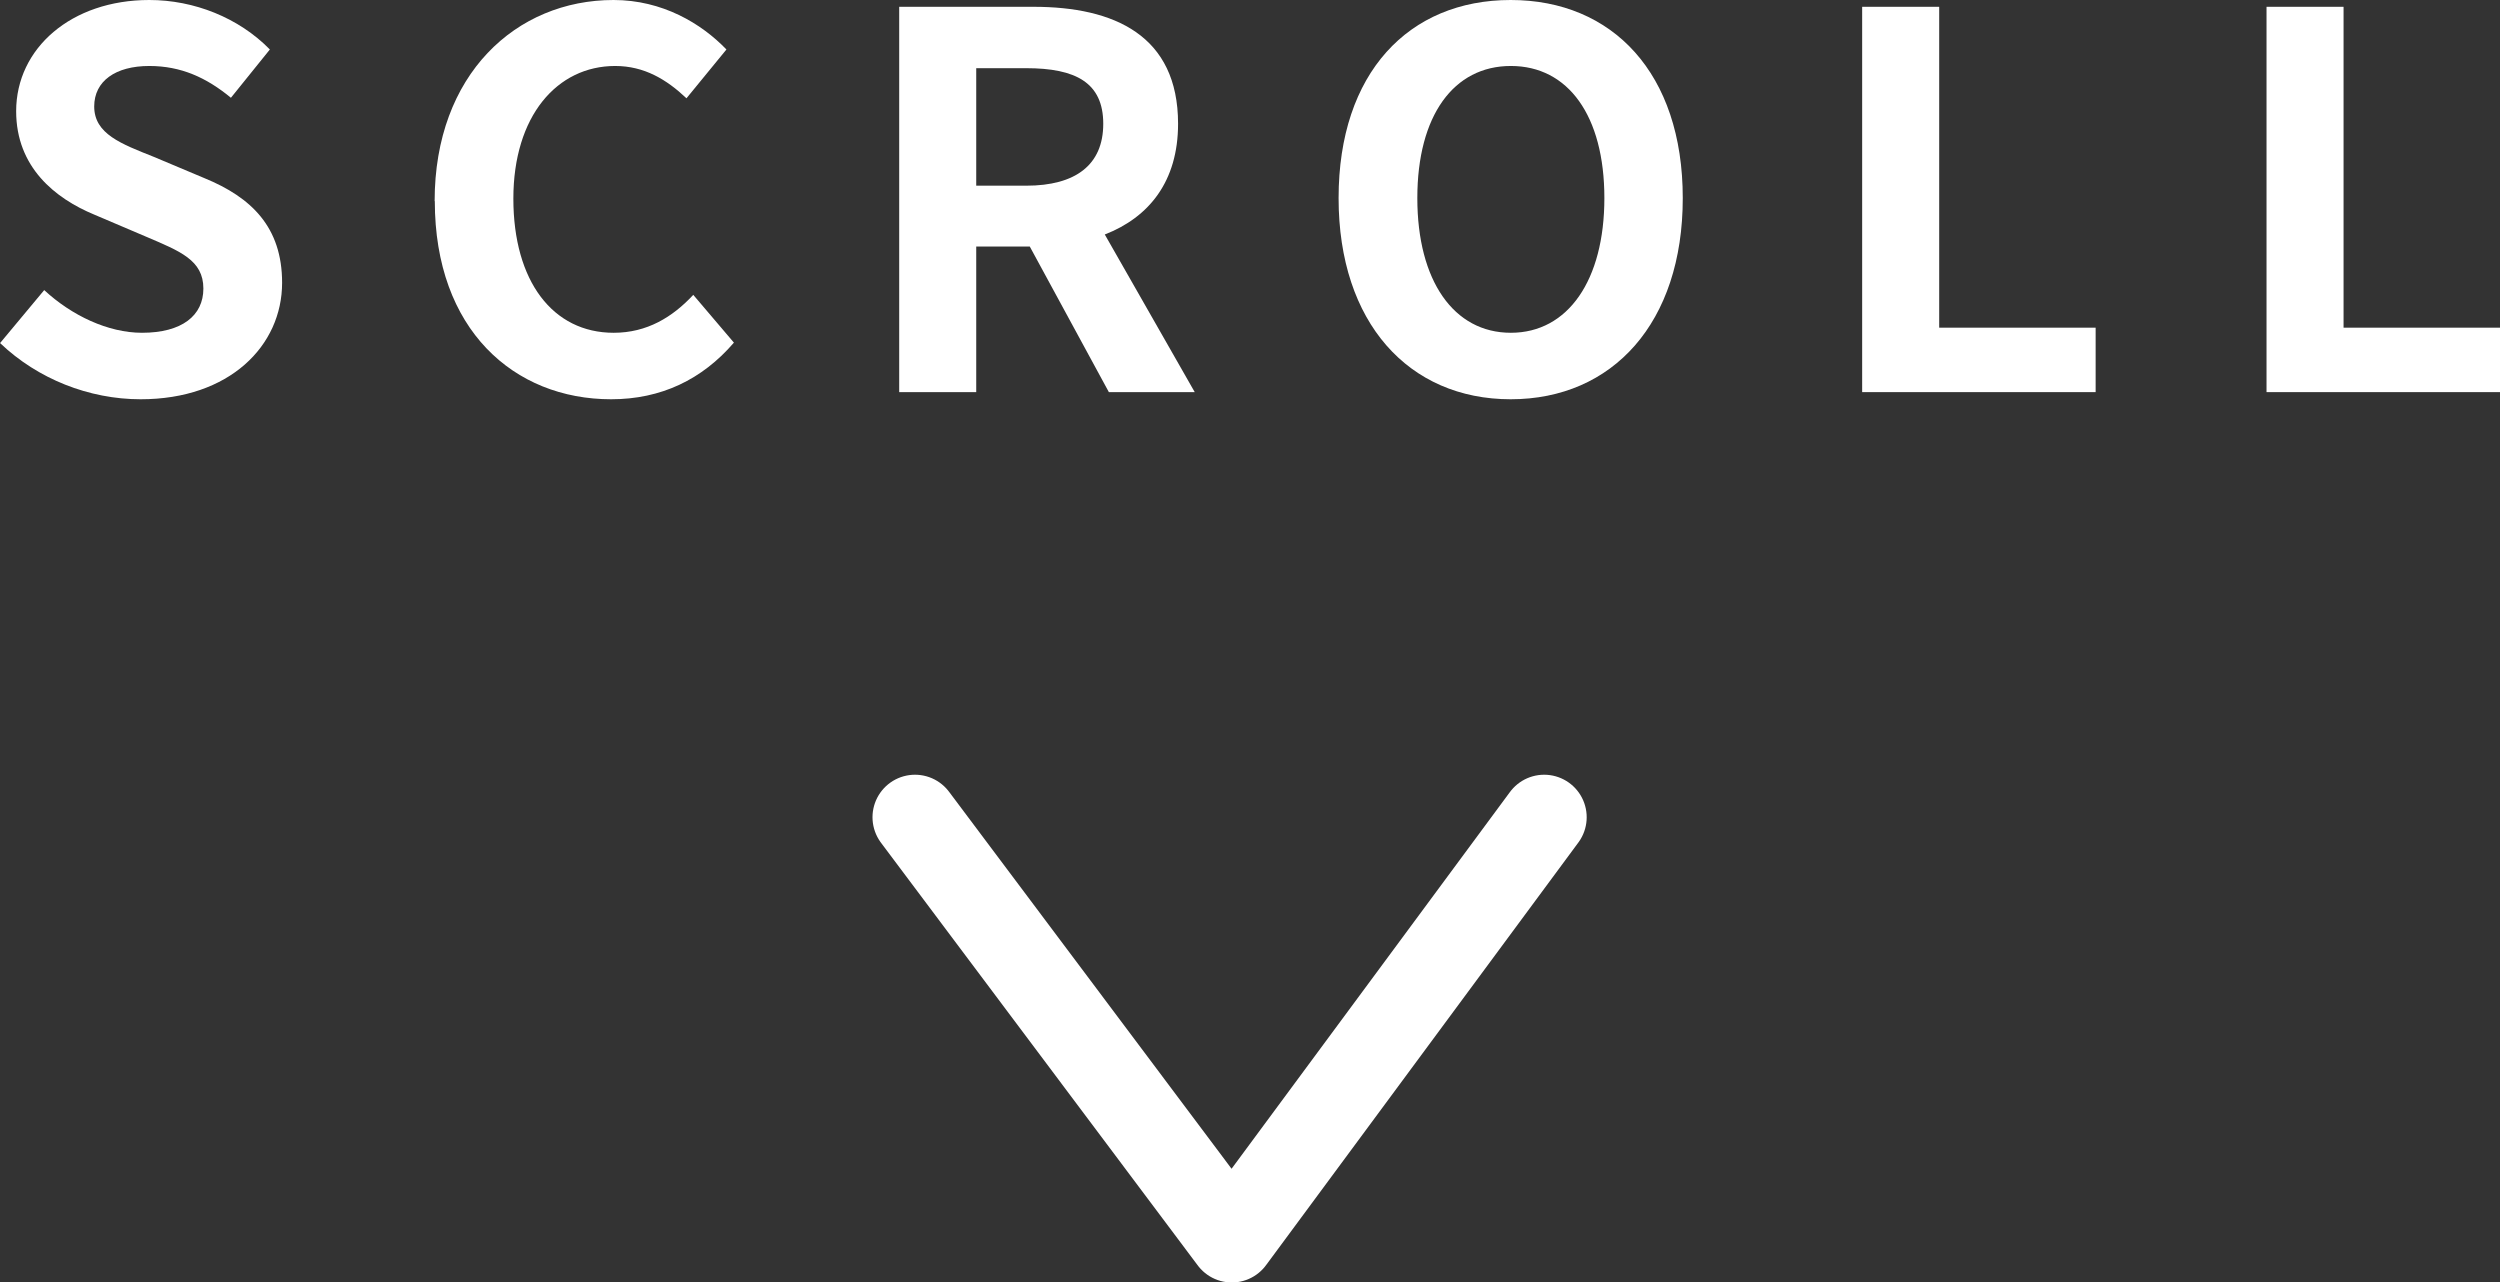
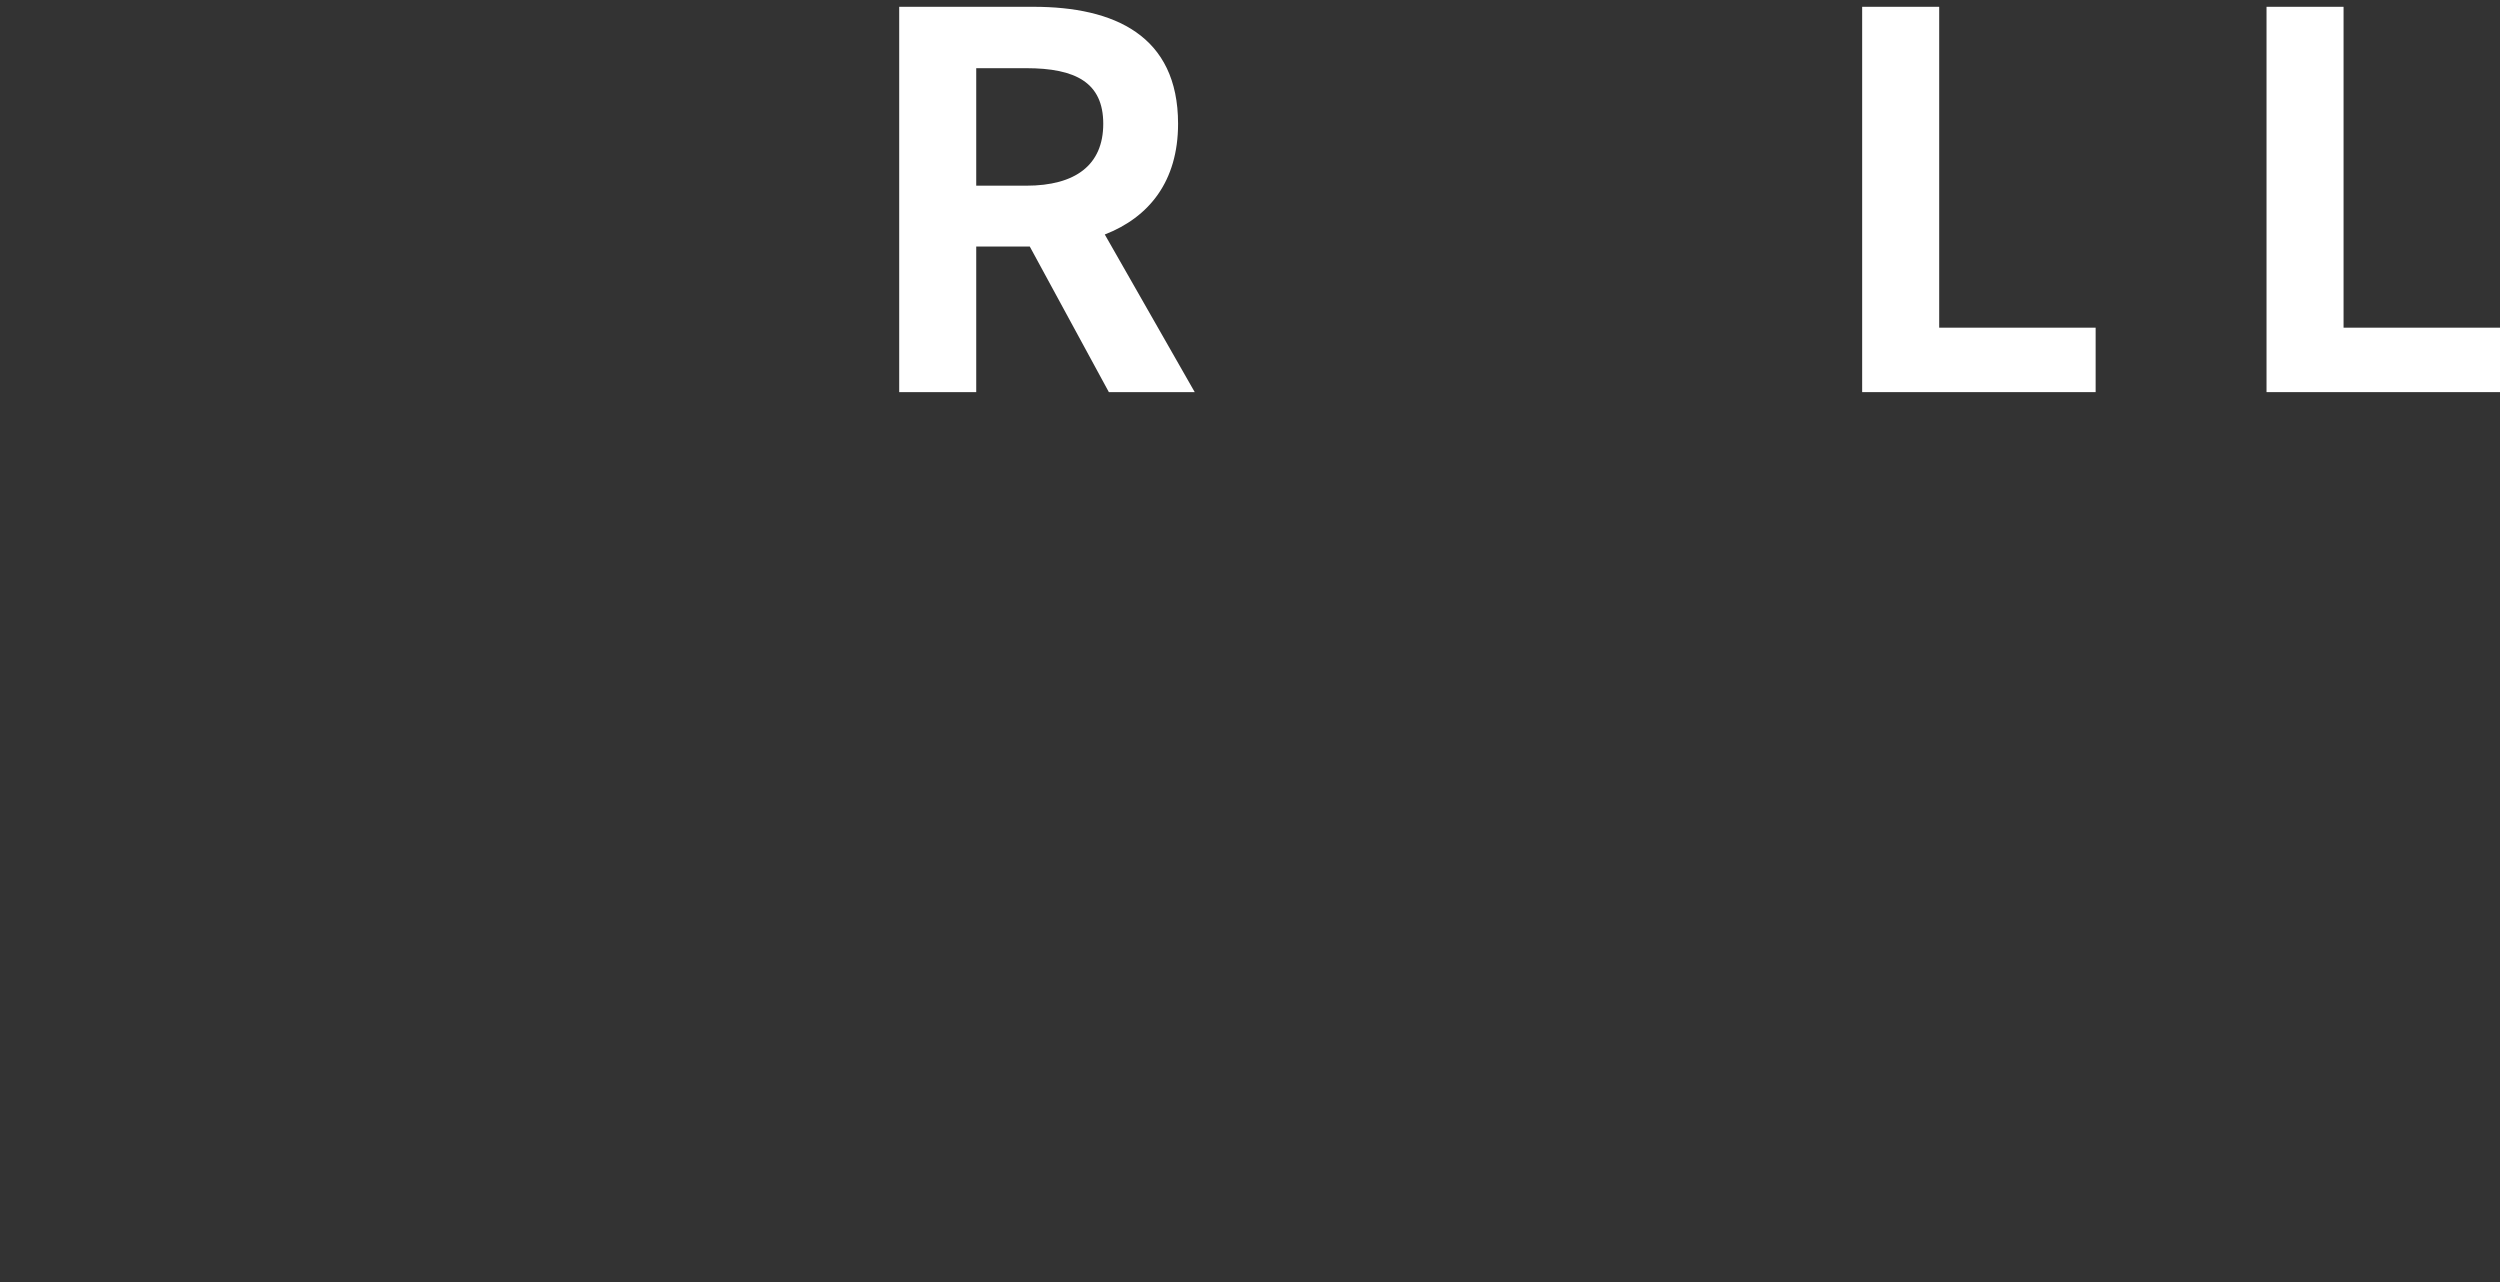
<svg xmlns="http://www.w3.org/2000/svg" id="_レイヤー_2" viewBox="0 0 147.02 75.42">
  <rect x="0" y="0" width="147.02" height="75.42" fill="#333333" stroke="none" />
  <defs>
    <style>.cls-1{fill:#fff;}.cls-2{fill:none;stroke:#fff;stroke-linecap:round;stroke-linejoin:round;stroke-width:5px;}</style>
  </defs>
  <g id="_レイヤー_1-2">
-     <polyline class="cls-2" points="53.81 48.06 72.44 72.92 90.81 48.06" />
-     <path class="cls-1" d="M0,20.18l2.6-3.12c1.62,1.5,3.76,2.51,5.75,2.51,2.35,0,3.61-1.01,3.61-2.6,0-1.68-1.38-2.2-3.39-3.06l-3.03-1.29c-2.29-.95-4.59-2.78-4.59-6.08C.95,2.84,4.19,0,8.78,0c2.63,0,5.26,1.04,7.09,2.91l-2.29,2.84c-1.44-1.19-2.94-1.87-4.8-1.87-1.99,0-3.24.89-3.24,2.38,0,1.62,1.59,2.2,3.52,2.97l2.97,1.25c2.75,1.13,4.56,2.87,4.56,6.15,0,3.7-3.09,6.85-8.32,6.85-3.03,0-6.05-1.19-8.26-3.3Z" />
-     <path class="cls-1" d="M25.56,11.83c0-7.46,4.8-11.83,10.52-11.83,2.87,0,5.17,1.38,6.64,2.91l-2.35,2.87c-1.16-1.1-2.48-1.9-4.19-1.9-3.42,0-5.99,2.94-5.99,7.8s2.32,7.89,5.9,7.89c1.96,0,3.46-.92,4.68-2.23l2.39,2.81c-1.87,2.17-4.28,3.33-7.22,3.33-5.72,0-10.37-4.1-10.37-11.65Z" />
    <path class="cls-1" d="M52.89.4h7.89c4.74,0,8.5,1.68,8.5,6.88,0,3.39-1.71,5.5-4.31,6.51l5.29,9.27h-5.05l-4.65-8.56h-3.15v8.56h-4.53V.4ZM60.35,10.92c2.9,0,4.53-1.22,4.53-3.64s-1.62-3.27-4.53-3.27h-2.94v6.91h2.94Z" />
-     <path class="cls-1" d="M78.72,11.65c0-7.37,4.13-11.65,10.12-11.65s10.12,4.31,10.12,11.65-4.13,11.83-10.12,11.83-10.12-4.5-10.12-11.83ZM94.35,11.65c0-4.86-2.14-7.77-5.5-7.77s-5.5,2.91-5.5,7.77,2.14,7.92,5.5,7.92,5.5-3.09,5.5-7.92Z" />
    <path class="cls-1" d="M109.51.4h4.53v18.87h9.2v3.79h-13.73V.4Z" />
    <path class="cls-1" d="M133.29.4h4.53v18.87h9.2v3.79h-13.73V.4Z" />
  </g>
</svg>